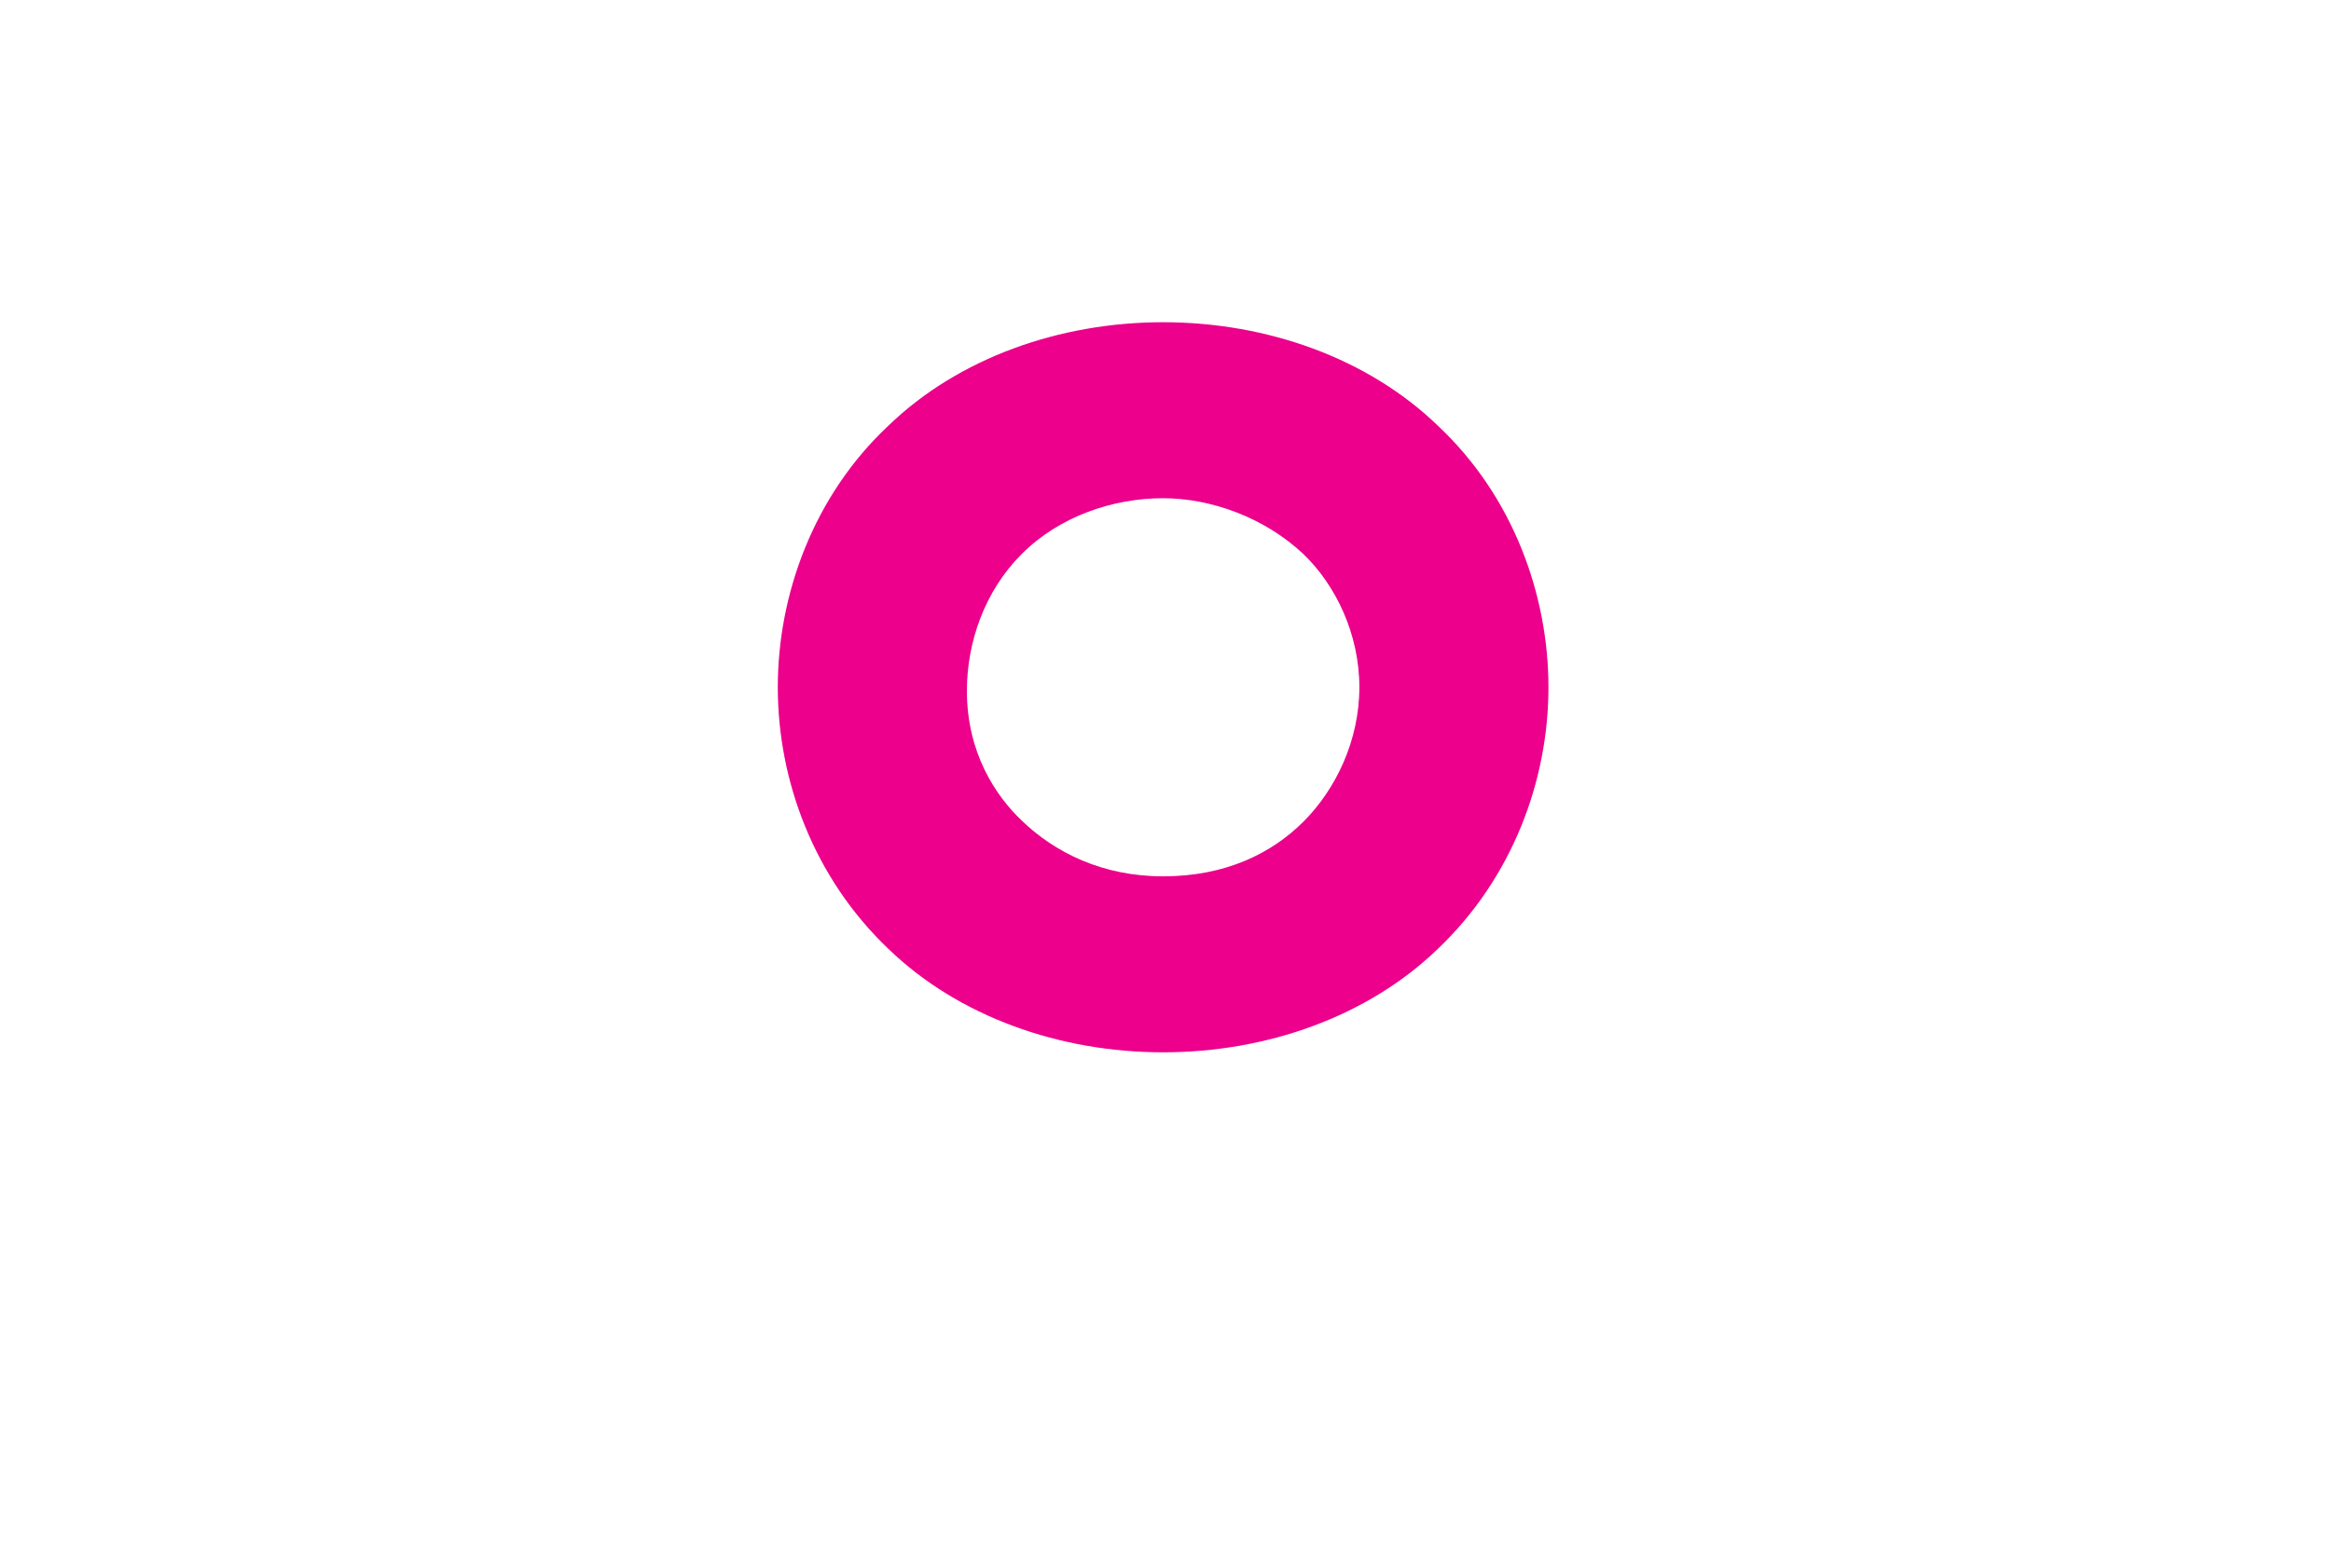
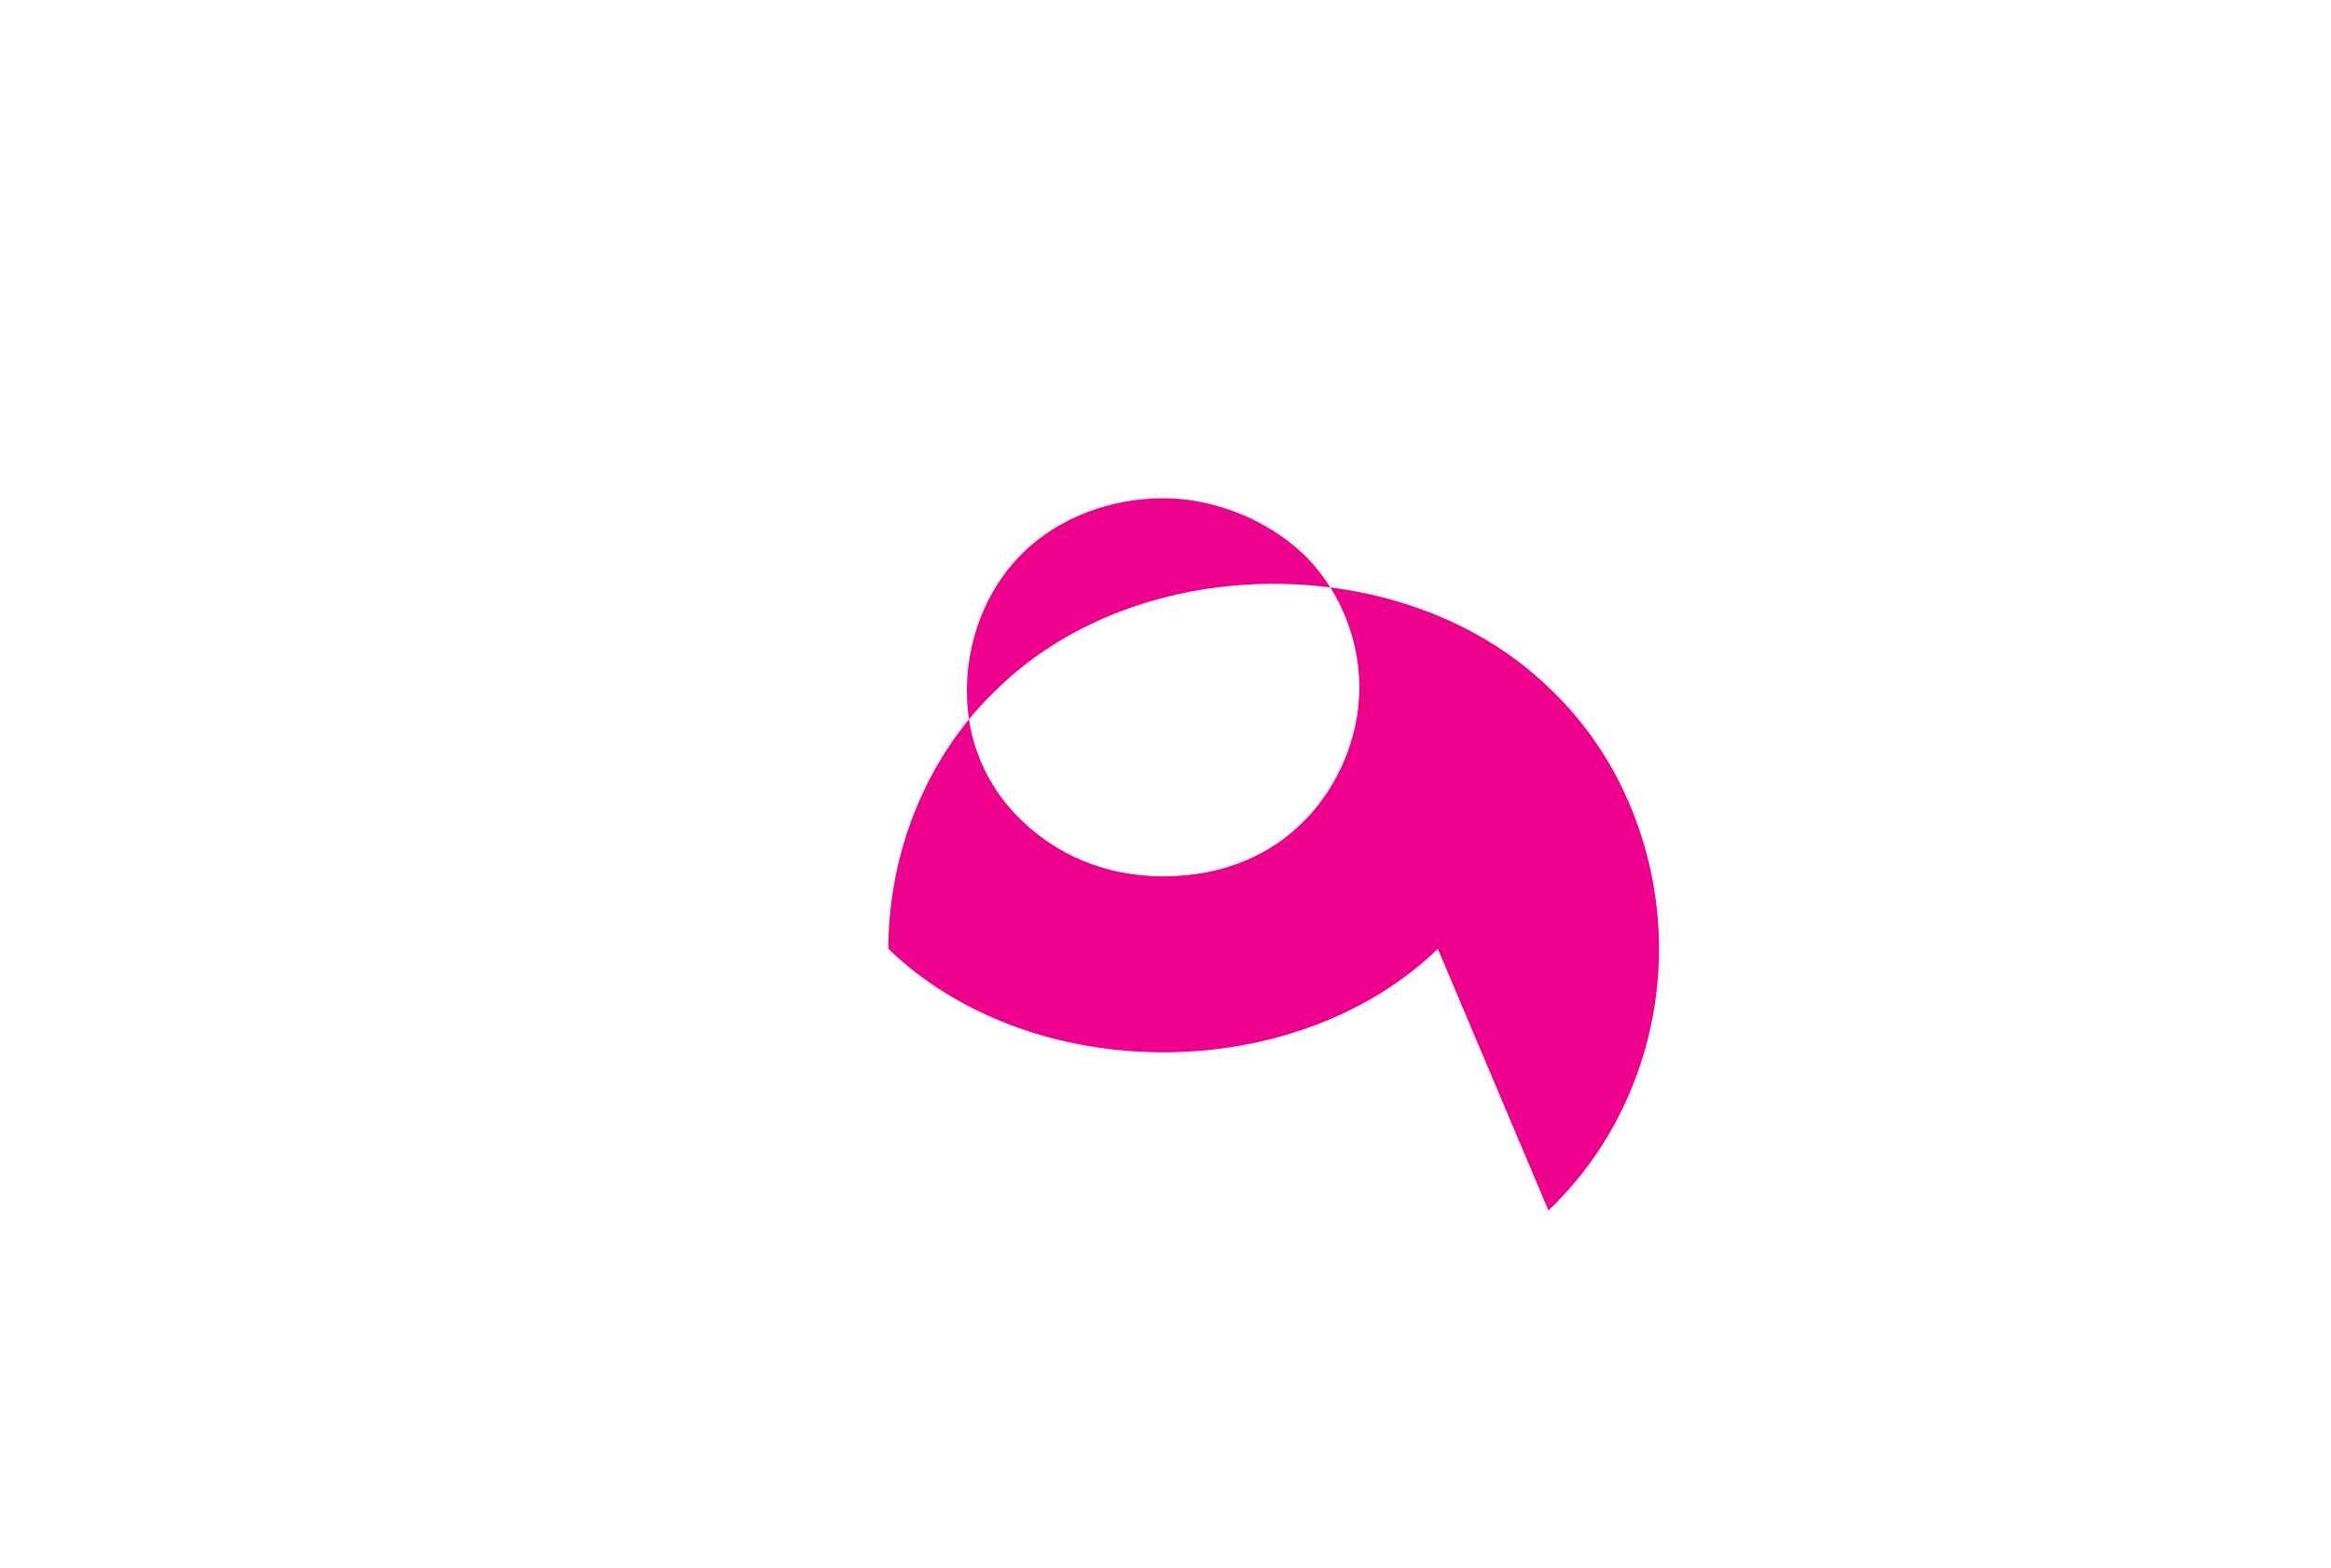
<svg xmlns="http://www.w3.org/2000/svg" version="1.1" width="196px" height="131.9px" viewBox="0 -20 196 131.9" style="top:-20px">
  <desc>O</desc>
  <defs />
  <g id="Polygon4523">
-     <path d="m120.9 59.8c-5.9 5.7-14.4 8.7-23.1 8.7c-8.7 0-17.2-3-23.1-8.7c-6.3-6-9.3-14.2-9.3-22c0-7.8 3-16.1 9.3-22c5.9-5.7 14.4-8.7 23.1-8.7c8.7 0 17.2 3 23.1 8.7c6.3 5.9 9.3 14.2 9.3 22c0 7.8-3 16-9.3 22zm-35-33.2c-3.1 3.1-4.6 7.4-4.6 11.5c0 5.2 2.4 8.8 4.6 10.9c2.8 2.7 6.8 4.7 11.9 4.7c5.2 0 9.1-1.9 11.8-4.6c2.7-2.7 4.7-6.8 4.7-11.3c0-4.5-2-8.6-4.7-11.2c-3.3-3.1-7.8-4.7-11.8-4.7c-4.2 0-8.7 1.5-11.9 4.7z" stroke="none" fill="#ec008c" />
+     <path d="m120.9 59.8c-5.9 5.7-14.4 8.7-23.1 8.7c-8.7 0-17.2-3-23.1-8.7c0-7.8 3-16.1 9.3-22c5.9-5.7 14.4-8.7 23.1-8.7c8.7 0 17.2 3 23.1 8.7c6.3 5.9 9.3 14.2 9.3 22c0 7.8-3 16-9.3 22zm-35-33.2c-3.1 3.1-4.6 7.4-4.6 11.5c0 5.2 2.4 8.8 4.6 10.9c2.8 2.7 6.8 4.7 11.9 4.7c5.2 0 9.1-1.9 11.8-4.6c2.7-2.7 4.7-6.8 4.7-11.3c0-4.5-2-8.6-4.7-11.2c-3.3-3.1-7.8-4.7-11.8-4.7c-4.2 0-8.7 1.5-11.9 4.7z" stroke="none" fill="#ec008c" />
  </g>
</svg>